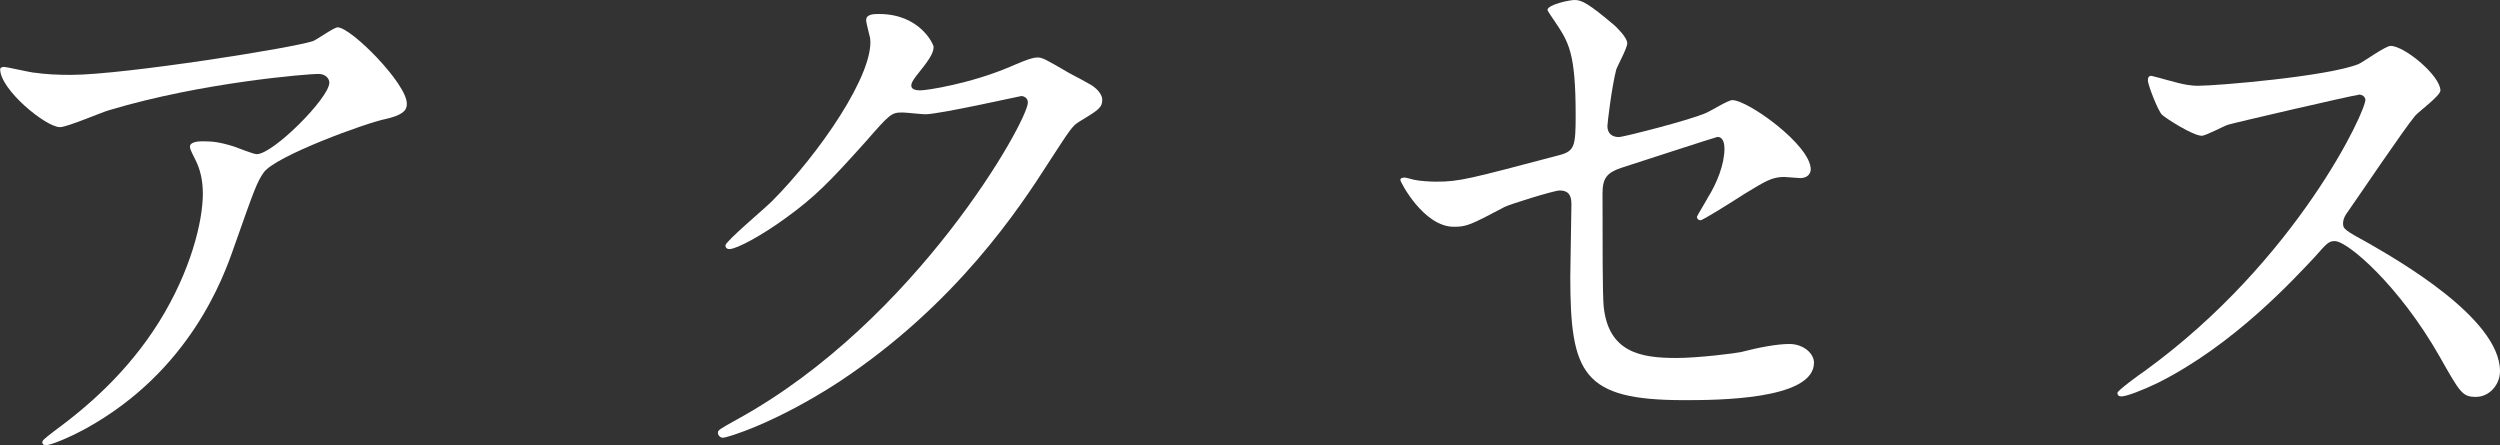
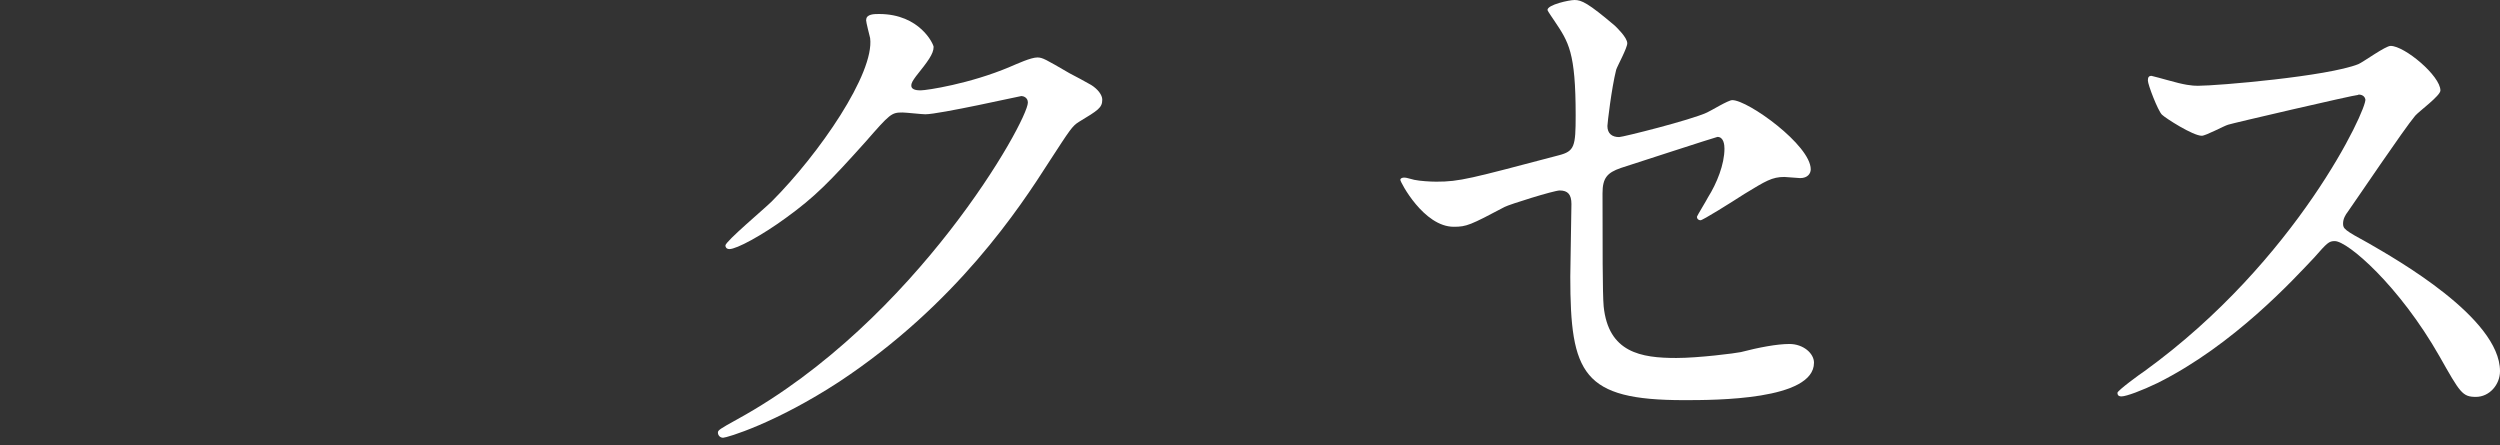
<svg xmlns="http://www.w3.org/2000/svg" id="_レイヤー_2" viewBox="0 0 153.57 27.36">
  <rect x="0" y="0" width="153.57" height="27.36" fill="#333333" stroke="none" />
  <defs>
    <style>.cls-1{fill:#fff;}</style>
  </defs>
  <g id="_レイヤー_1-2">
    <g>
-       <path class="cls-1" d="m2.09,4.46c.72.11,1.51.14,2.27.14,3.2,0,13.89-1.69,14.9-2.09.25-.11,1.26-.83,1.48-.83.83,0,4.25,3.46,4.25,4.68,0,.25,0,.65-1.26.94-1.26.25-6.77,2.27-7.52,3.28-.43.61-.58,1.04-1.84,4.61-.65,1.87-2.7,7.59-9.07,11.12-1.19.65-2.23,1.04-2.48,1.04-.14,0-.22-.07-.22-.18s.07-.18.72-.68c2.02-1.48,4.5-3.6,6.44-6.7,1.98-3.17,2.7-6.23,2.7-7.88,0-.79-.14-1.48-.47-2.12-.29-.58-.32-.65-.32-.79,0-.29.54-.32.76-.32.61,0,1.04.04,1.94.32.22.07,1.19.47,1.4.47,1.01,0,4.46-3.46,4.46-4.39,0-.25-.22-.54-.68-.54-.58,0-7.09.5-12.85,2.23-.5.14-2.56,1.04-3.02,1.04-.86,0-3.67-2.3-3.67-3.56,0-.07.07-.14.25-.14.11,0,1.55.32,1.84.36Z" />
      <path class="cls-1" d="m53.21,1.22c0-.36.5-.36.79-.36,2.52,0,3.35,1.87,3.35,2.02,0,.43-.36.9-1.08,1.8-.18.25-.29.4-.29.58,0,.29.43.29.58.29.36,0,3.02-.4,5.47-1.44.43-.18,1.29-.58,1.69-.58.32,0,.5.11,1.98.97.22.11,1.15.61,1.33.72.4.25.68.61.68.9,0,.5-.25.65-1.44,1.37-.4.25-.54.47-1.8,2.41-1.84,2.88-5.72,8.78-12.89,13.53-3.96,2.59-6.95,3.46-7.16,3.46-.18,0-.32-.14-.32-.32,0-.14.11-.22,1.22-.83,10.98-6.05,17.82-18.32,17.82-19.44,0-.32-.29-.4-.4-.4-.07,0-5.04,1.12-5.9,1.12-.22,0-1.19-.11-1.4-.11-.68,0-.76.07-2.27,1.8-2.2,2.45-3.1,3.38-4.9,4.68-1.48,1.08-3.02,1.91-3.46,1.91-.18,0-.25-.11-.25-.22,0-.25,2.41-2.27,2.84-2.7,2.92-2.92,6.33-7.88,6.05-10.04-.04-.18-.25-.97-.25-1.12Z" />
      <path class="cls-1" d="m86.9,11.05c.32.07.97.11,1.33.11,1.44,0,2.05-.18,7.52-1.62.97-.25,1.04-.54,1.04-2.45,0-3.89-.43-4.5-1.3-5.8-.04-.07-.43-.61-.43-.68,0-.32,1.33-.61,1.66-.61.43,0,.83.18,2.48,1.58.11.11.76.72.76,1.08,0,.29-.61,1.4-.68,1.62-.29,1.15-.54,3.31-.54,3.46,0,.47.29.68.72.68.22,0,4.39-1.04,5.4-1.51.25-.11,1.3-.76,1.55-.76.97,0,4.82,2.77,4.82,4.25,0,.25-.18.54-.65.54-.14,0-.83-.07-.97-.07-.76,0-1.15.25-2.45,1.04-.9.58-2.56,1.62-2.7,1.62-.11,0-.22-.07-.22-.22,0-.04.61-1.04.68-1.19.54-.86,1.01-2.02,1.01-2.99,0-.22-.04-.72-.43-.72-.07,0-5.47,1.76-5.94,1.91-.83.29-1.12.61-1.12,1.55,0,3.02,0,6.26.07,6.95.29,2.84,2.3,3.17,4.46,3.17,1.37,0,3.64-.29,3.96-.36,1.12-.29,2.23-.5,2.99-.5.86,0,1.51.58,1.51,1.15,0,2.3-6.05,2.3-7.99,2.3-6.23,0-6.98-1.62-6.98-7.59,0-.72.07-3.85.07-4.46,0-.58-.22-.83-.72-.83-.36,0-3.1.86-3.38,1.01-2.12,1.12-2.34,1.22-3.13,1.22-1.84,0-3.28-2.74-3.28-2.88,0-.11.14-.14.22-.14.11,0,.14,0,.65.14Z" />
      <path class="cls-1" d="m144.86,5.83c-.25,0-7.81,1.76-7.99,1.83-.25.07-1.37.68-1.62.68-.54,0-2.23-1.08-2.45-1.3-.25-.25-.86-1.84-.86-2.09,0-.18.04-.29.22-.29.04,0,.83.22.94.25,1.12.32,1.55.36,1.91.36,1.22,0,7.99-.58,9.86-1.33.32-.14,1.66-1.12,1.98-1.12.86,0,3.06,1.84,3.06,2.74,0,.32-1.33,1.29-1.55,1.55-.72.86-3.56,5.08-4.14,5.9-.14.18-.29.43-.29.72,0,.32.07.4,1.58,1.22,1.62.94,8.06,4.57,8.06,7.85,0,.83-.65,1.58-1.48,1.58s-.97-.25-2.23-2.48c-2.48-4.36-5.65-7.09-6.44-7.09-.36,0-.47.11-1.26,1.01-1.26,1.33-4.93,5.36-9.61,7.7-.97.47-1.94.83-2.23.83-.07,0-.25,0-.25-.22,0-.14,1.44-1.19,1.66-1.33,9.39-6.8,13.68-16.13,13.57-16.7-.07-.29-.36-.29-.43-.29Z" />
    </g>
  </g>
</svg>